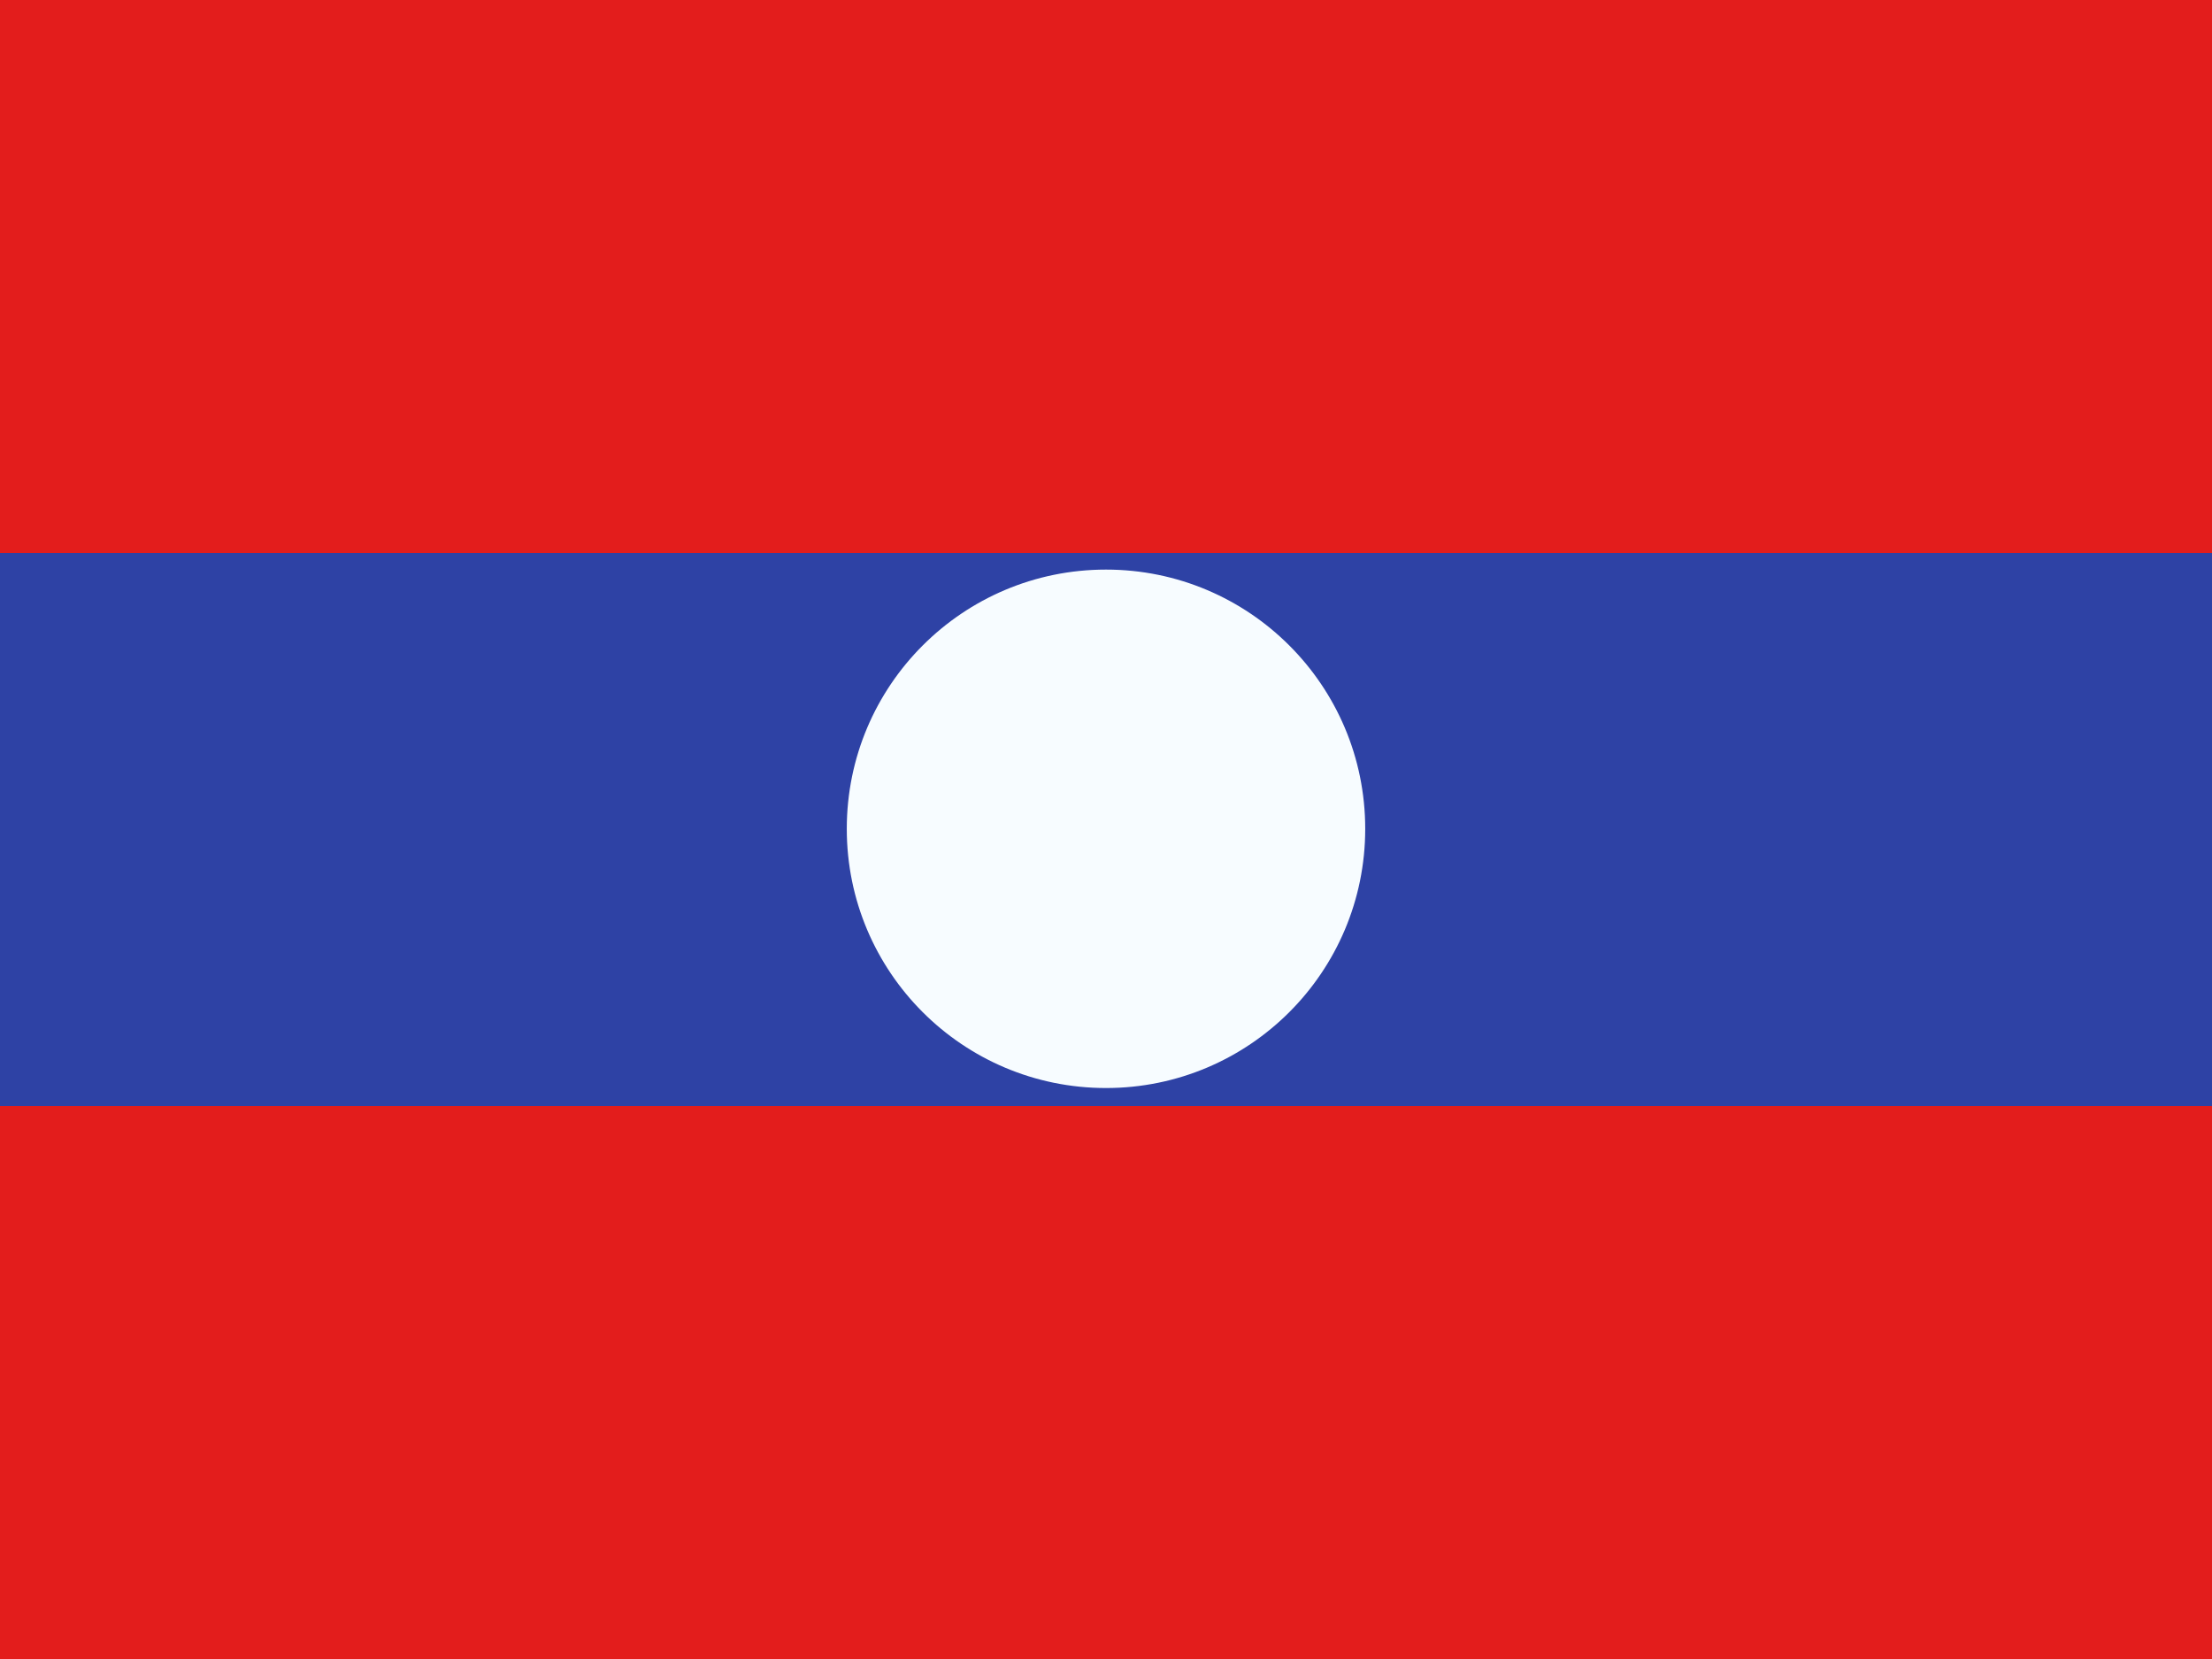
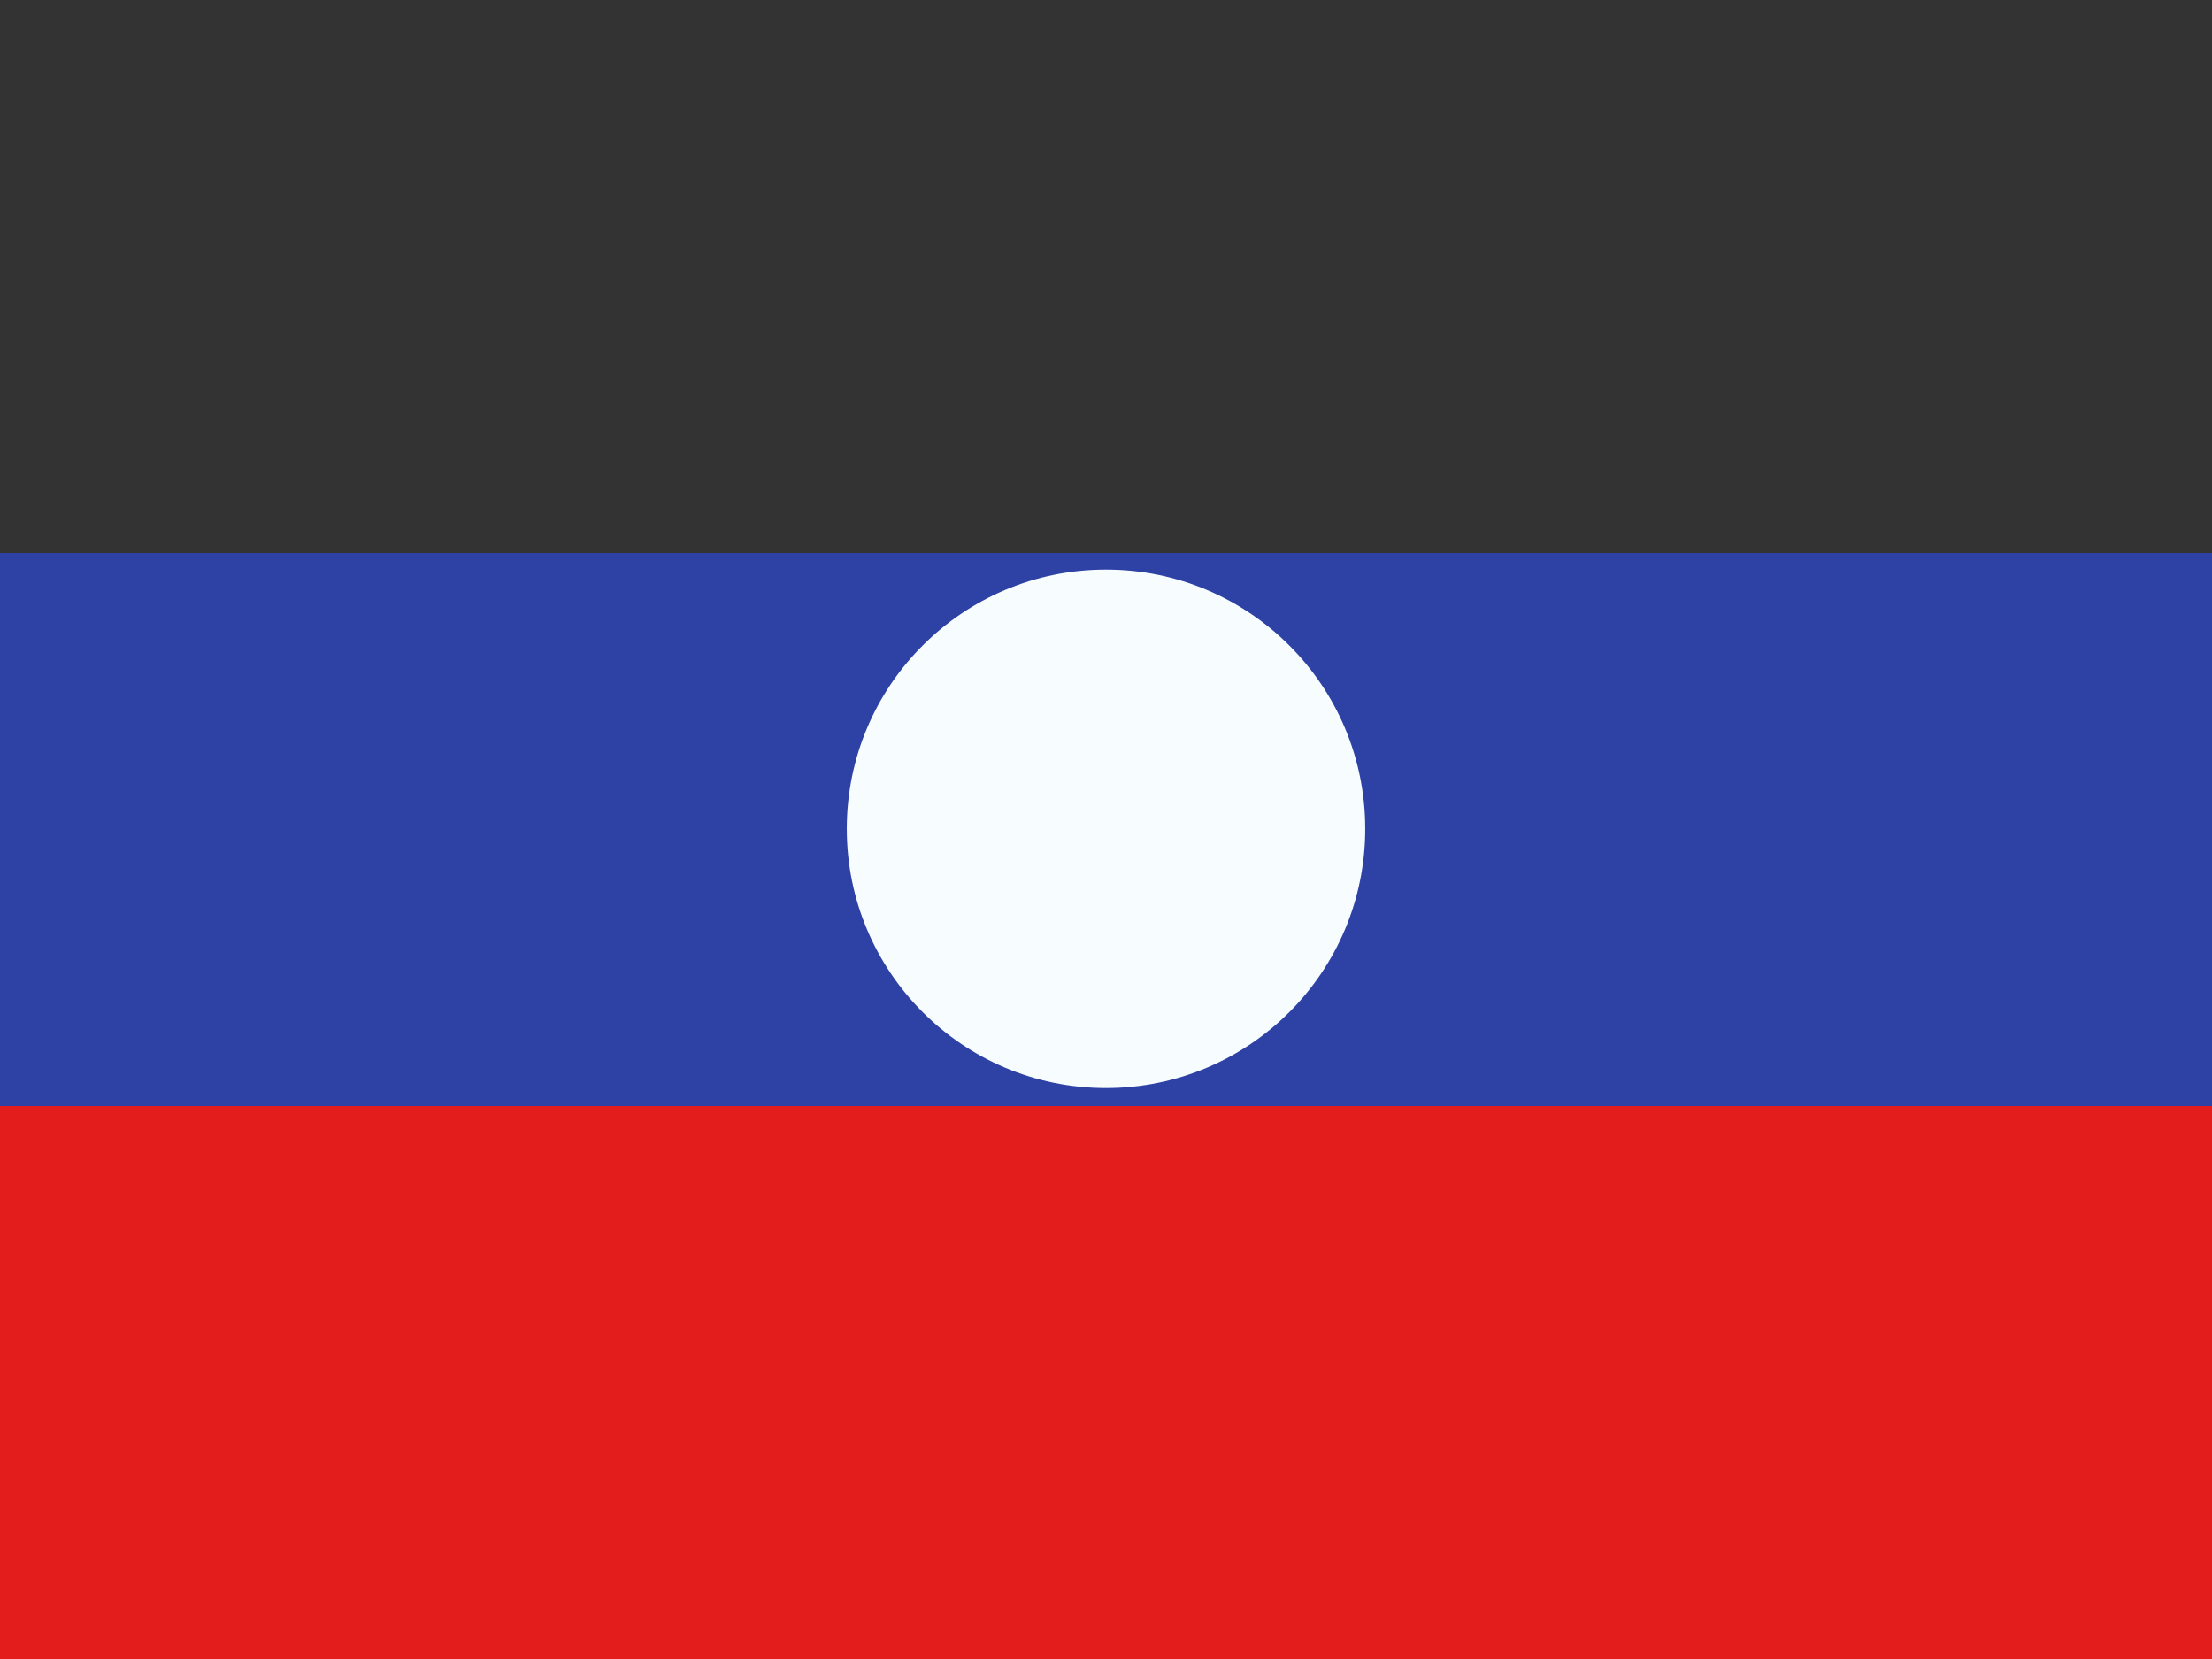
<svg xmlns="http://www.w3.org/2000/svg" width="16" height="12" viewBox="0 0 16 12" fill="none">
  <rect x="0" y="0" width="16" height="12" fill="#333333" stroke="none" />
  <g clip-path="url(#clip0_270_55032)">
-     <rect width="16" height="12" fill="white" />
    <path fill-rule="evenodd" clip-rule="evenodd" d="M0 8H16V12H0V8Z" fill="#E31D1C" />
    <path fill-rule="evenodd" clip-rule="evenodd" d="M0 4H16V8H0V4Z" fill="#2E42A5" />
-     <path fill-rule="evenodd" clip-rule="evenodd" d="M0 0H16V4H0V0Z" fill="#E31D1C" />
-     <path fill-rule="evenodd" clip-rule="evenodd" d="M8 7.87C9.036 7.87 9.875 7.031 9.875 5.995C9.875 4.959 9.036 4.12 8 4.12C6.964 4.12 6.125 4.959 6.125 5.995C6.125 7.031 6.964 7.87 8 7.87Z" fill="#F7FCFF" />
+     <path fill-rule="evenodd" clip-rule="evenodd" d="M8 7.87C9.036 7.87 9.875 7.031 9.875 5.995C9.875 4.959 9.036 4.12 8 4.12C6.964 4.12 6.125 4.959 6.125 5.995C6.125 7.031 6.964 7.87 8 7.87" fill="#F7FCFF" />
  </g>
  <defs>
    <clipPath id="clip0_270_55032">
      <rect width="16" height="12" fill="white" />
    </clipPath>
  </defs>
</svg>